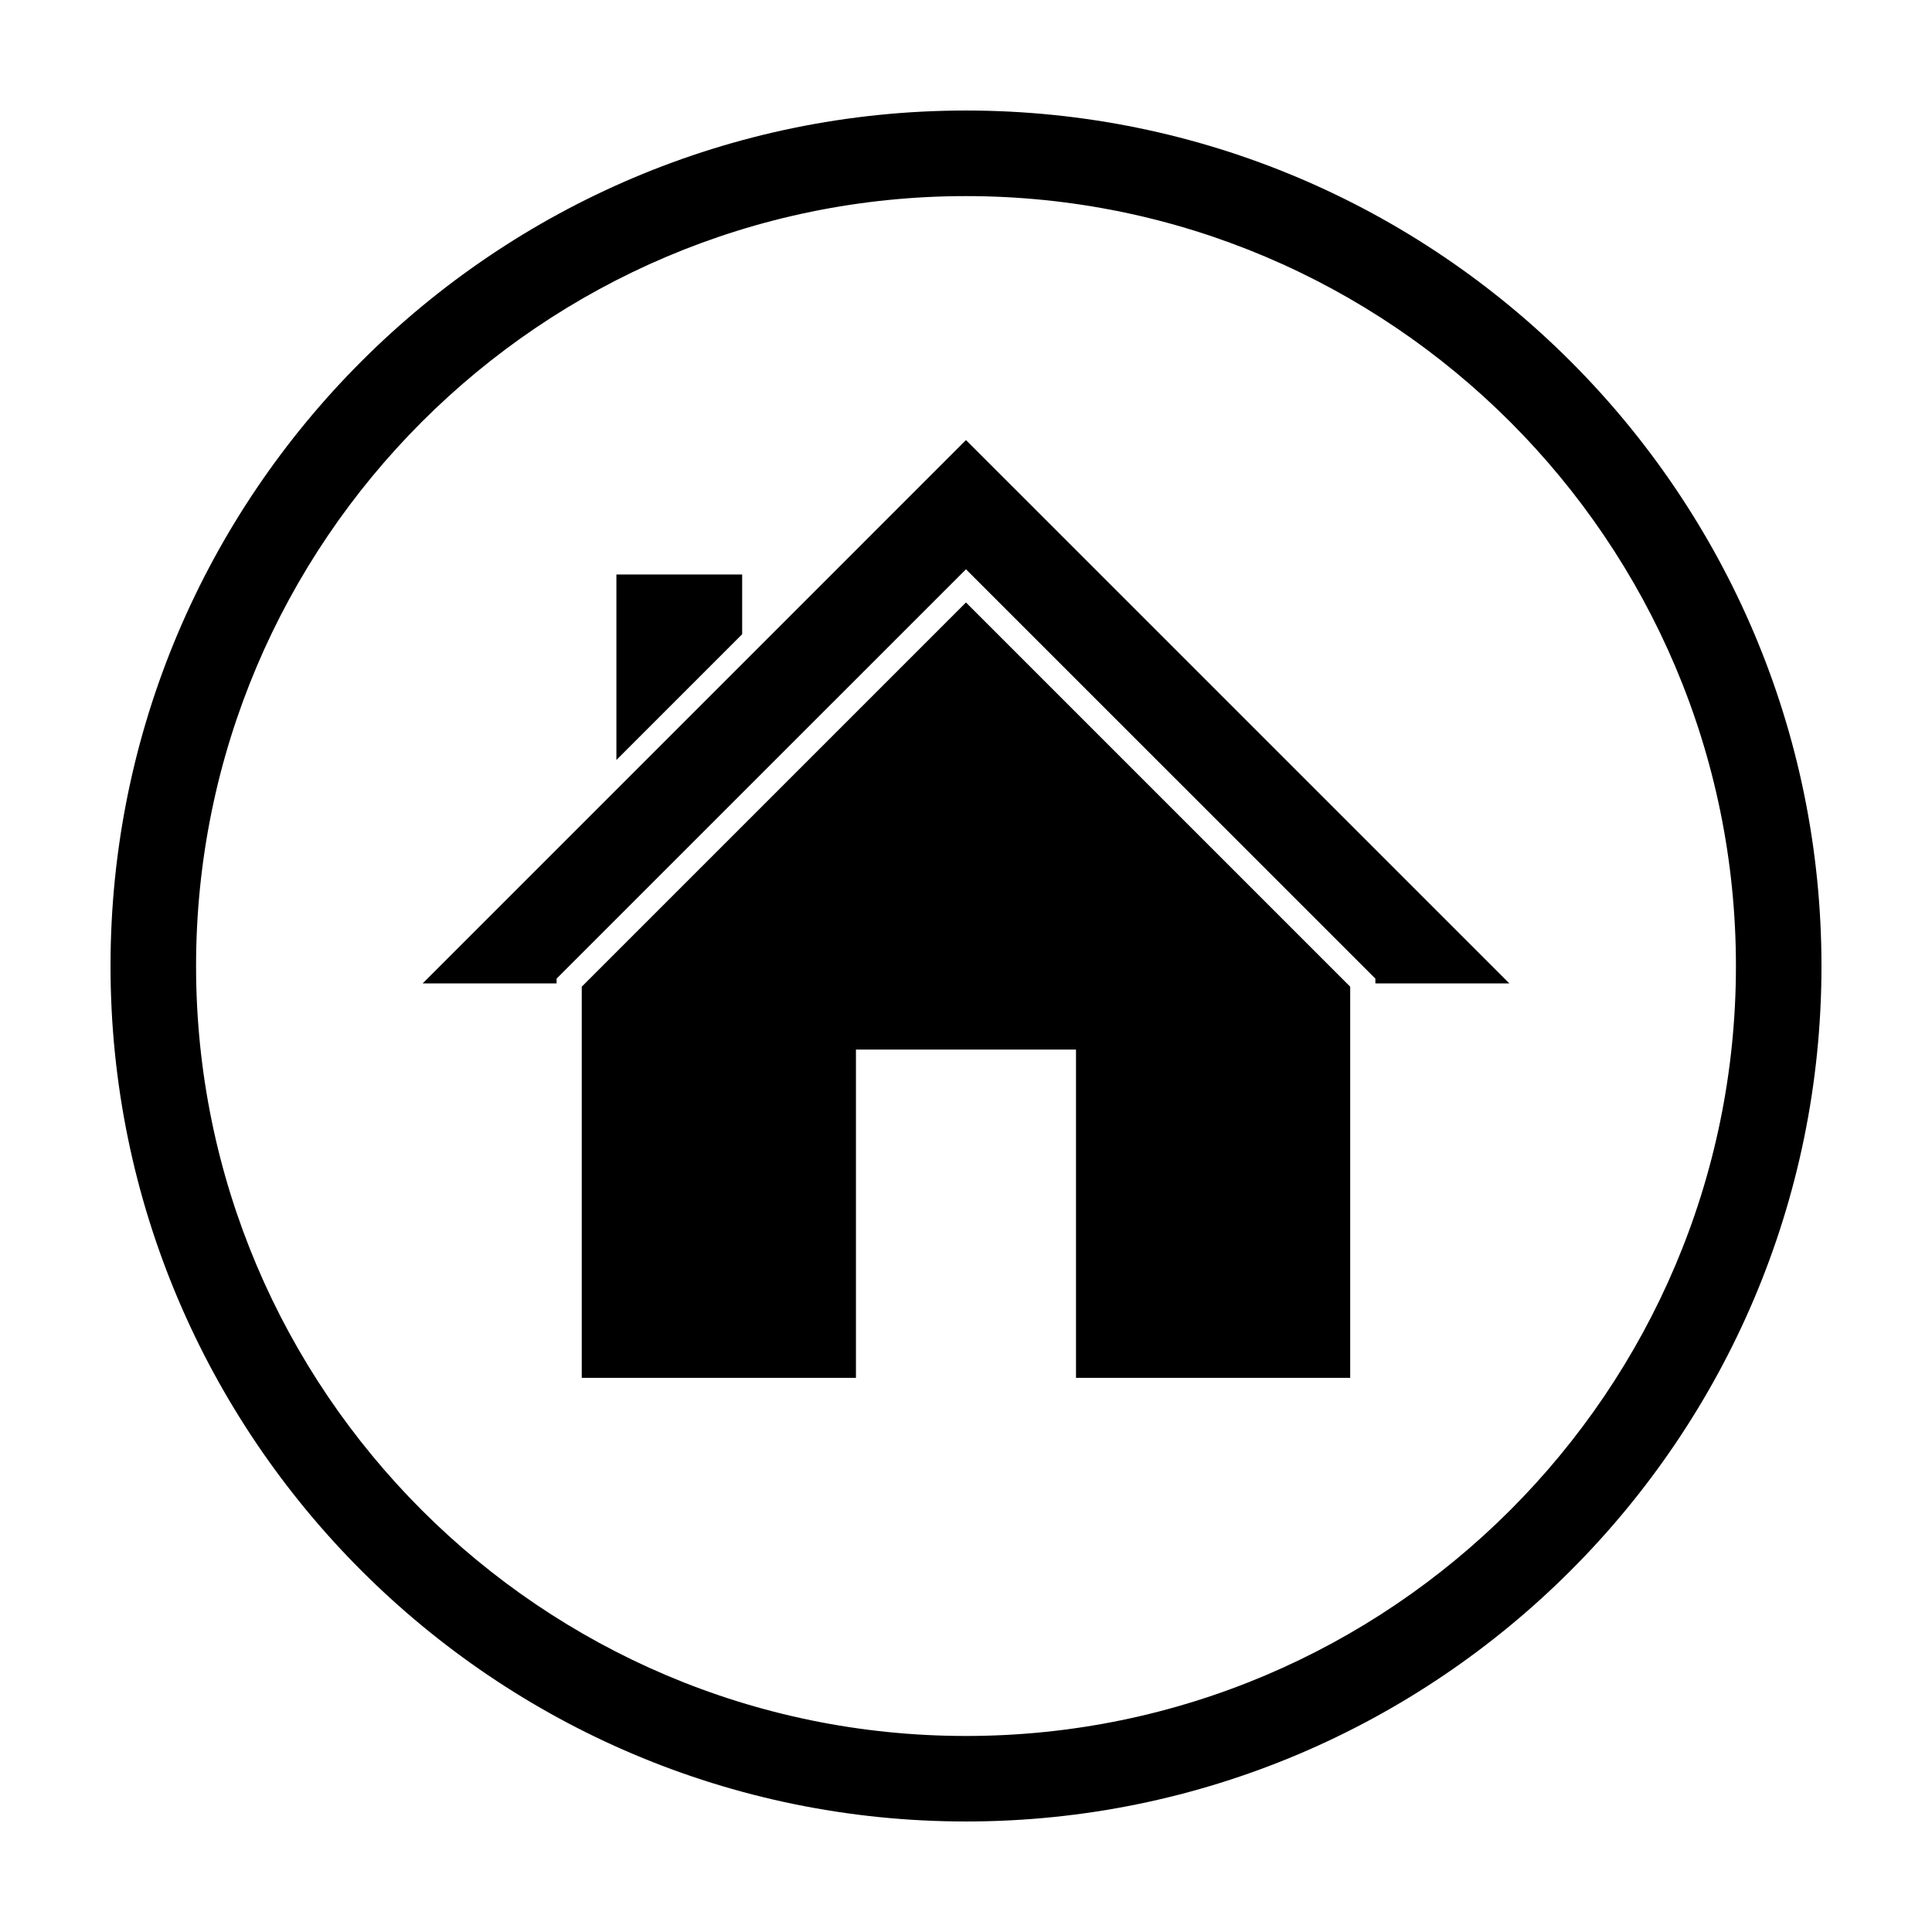
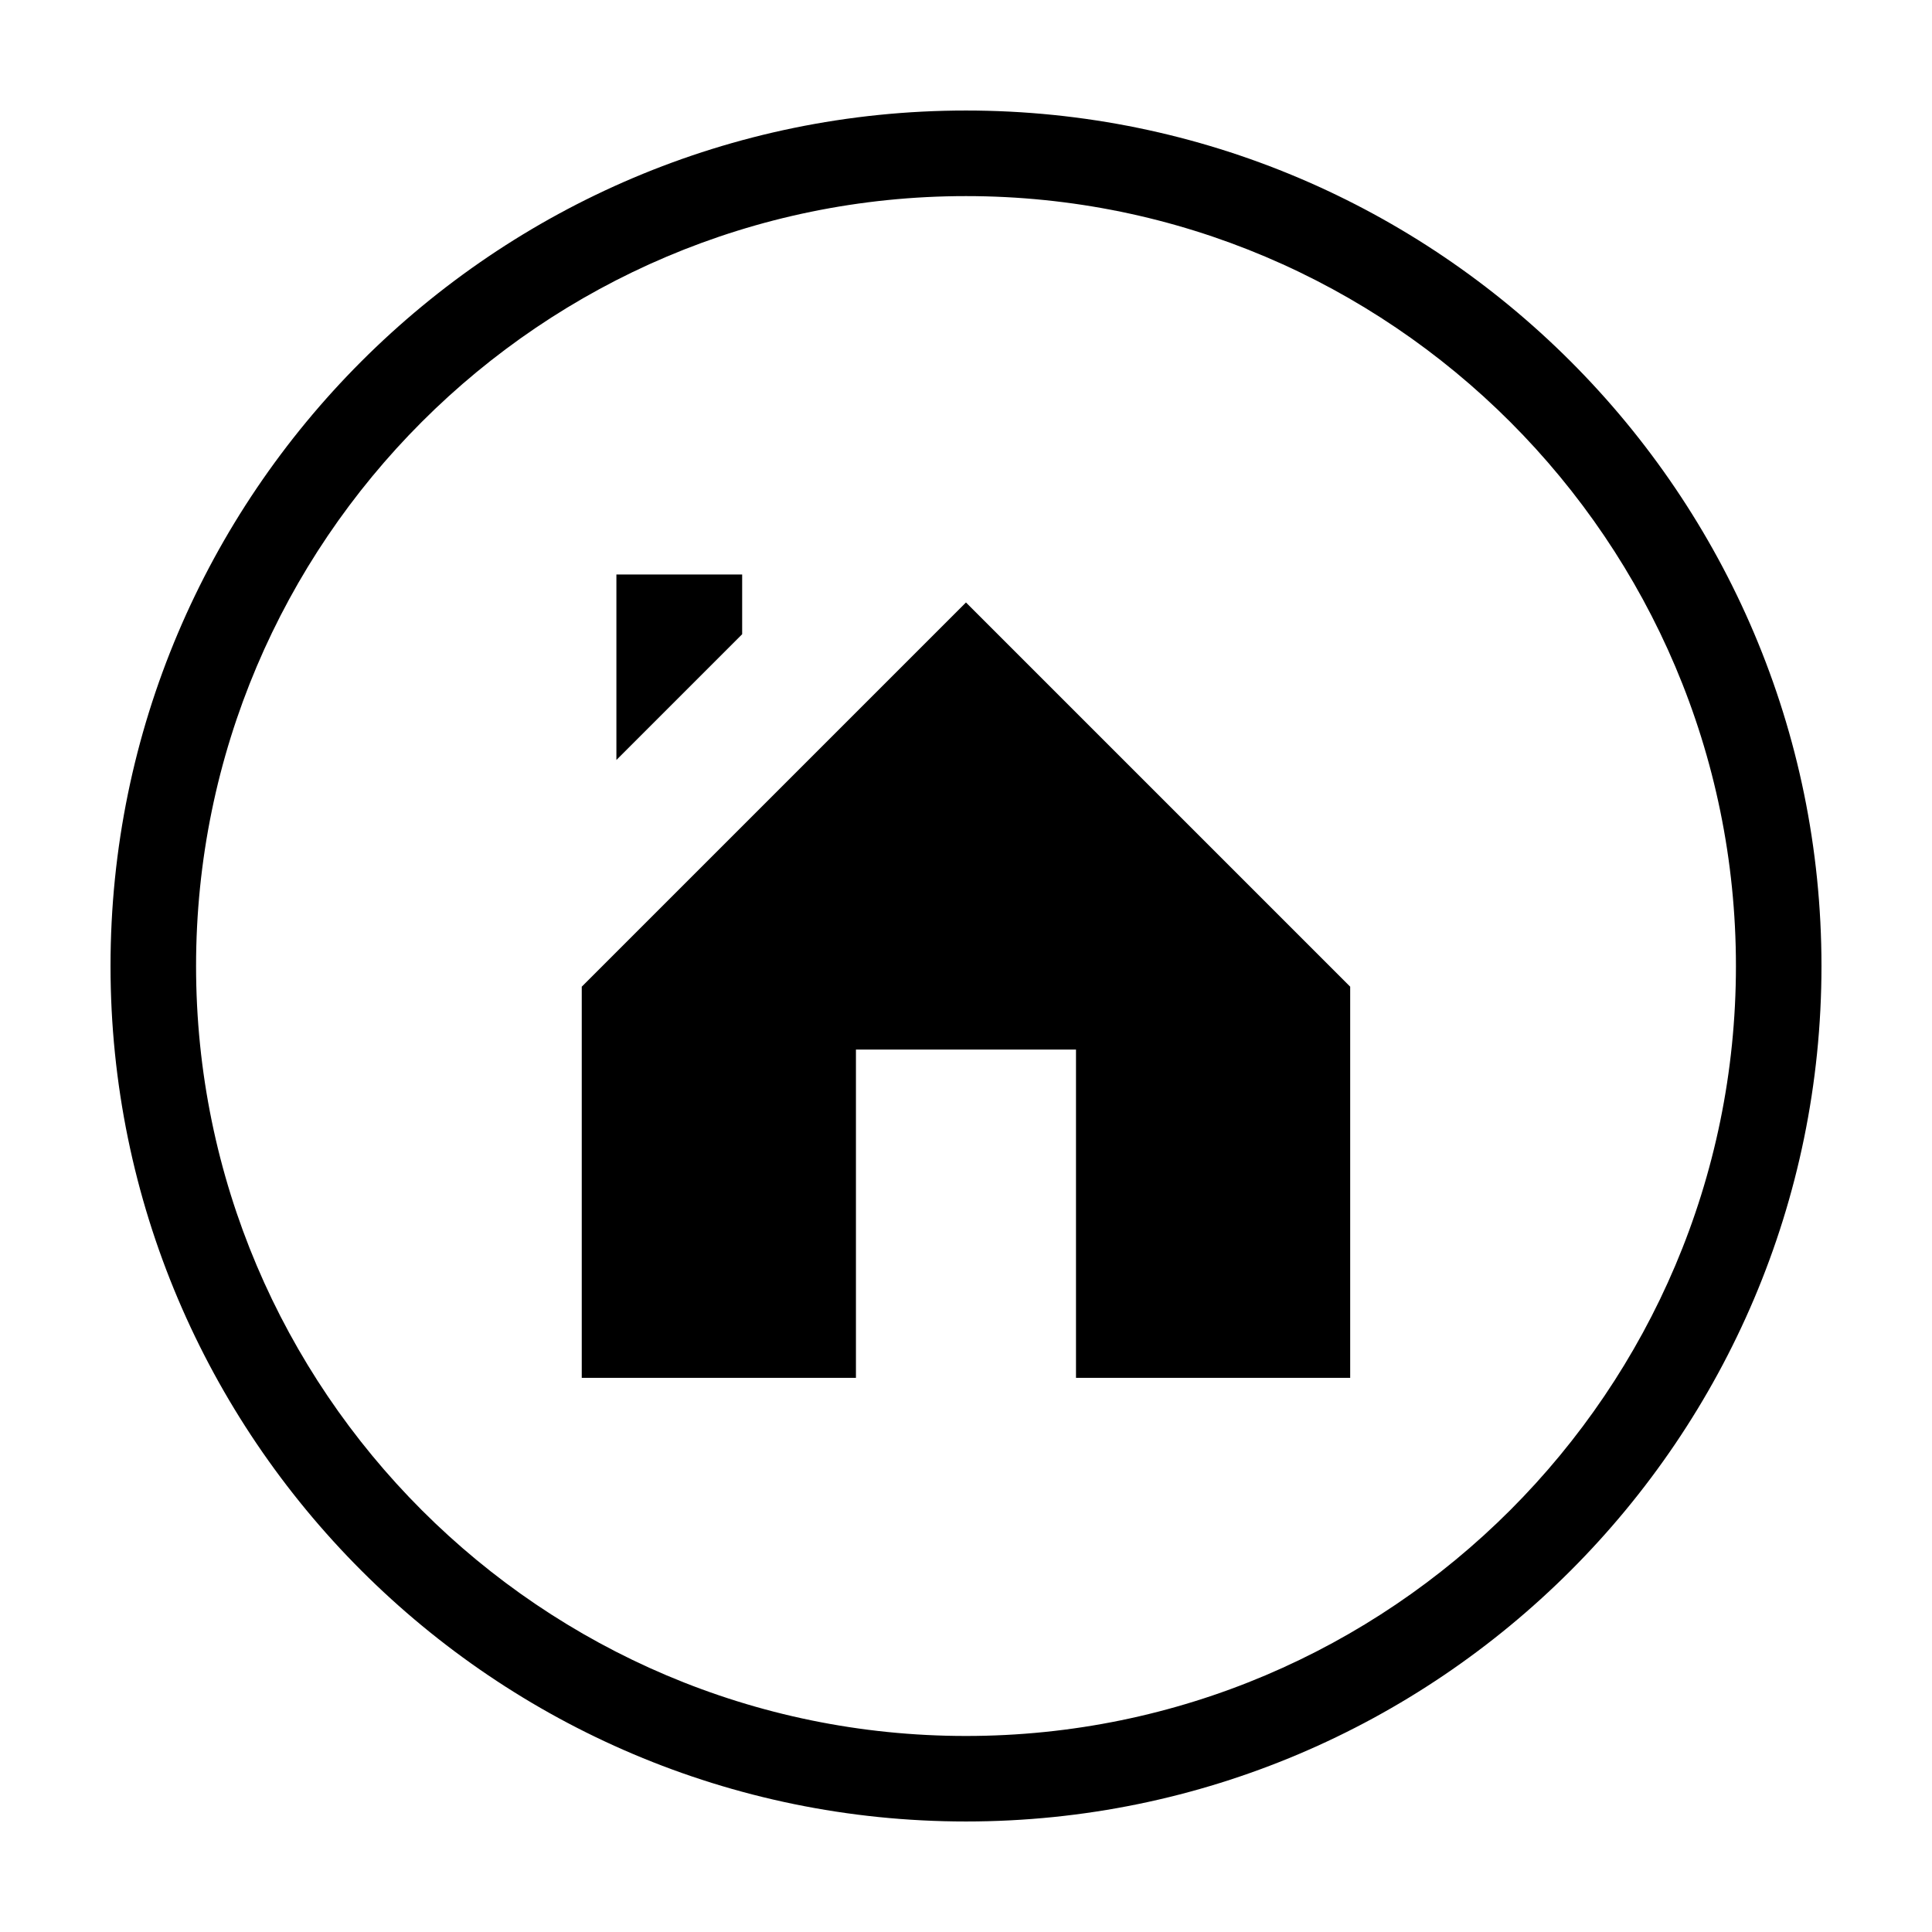
<svg xmlns="http://www.w3.org/2000/svg" fill="#000000" width="800px" height="800px" version="1.1" viewBox="144 144 512 512">
  <g>
    <path d="m298.17 405.48v103.67h72.664v-87.008h58.316v87.008h72.664v-103.67l-101.82-101.82z" />
-     <path d="m256 404.62h35.5v-1.27l108.49-108.48 108.5 108.48v1.27h35.512l-144.01-144z" />
    <path d="m340.68 296.25h-33.328v49.152l33.328-33.328z" />
    <path d="m400 173.29c-125.01 0-226.71 101.71-226.71 226.71 0 125 101.71 226.71 226.71 226.71s226.71-101.71 226.71-226.71c-0.004-125.01-101.71-226.71-226.71-226.71zm0 430.76c-112.51 0-204.04-91.535-204.04-204.04 0-112.51 91.531-204.04 204.04-204.04 112.51 0 204.04 91.531 204.04 204.04 0 112.51-91.535 204.04-204.04 204.04z" />
  </g>
</svg>